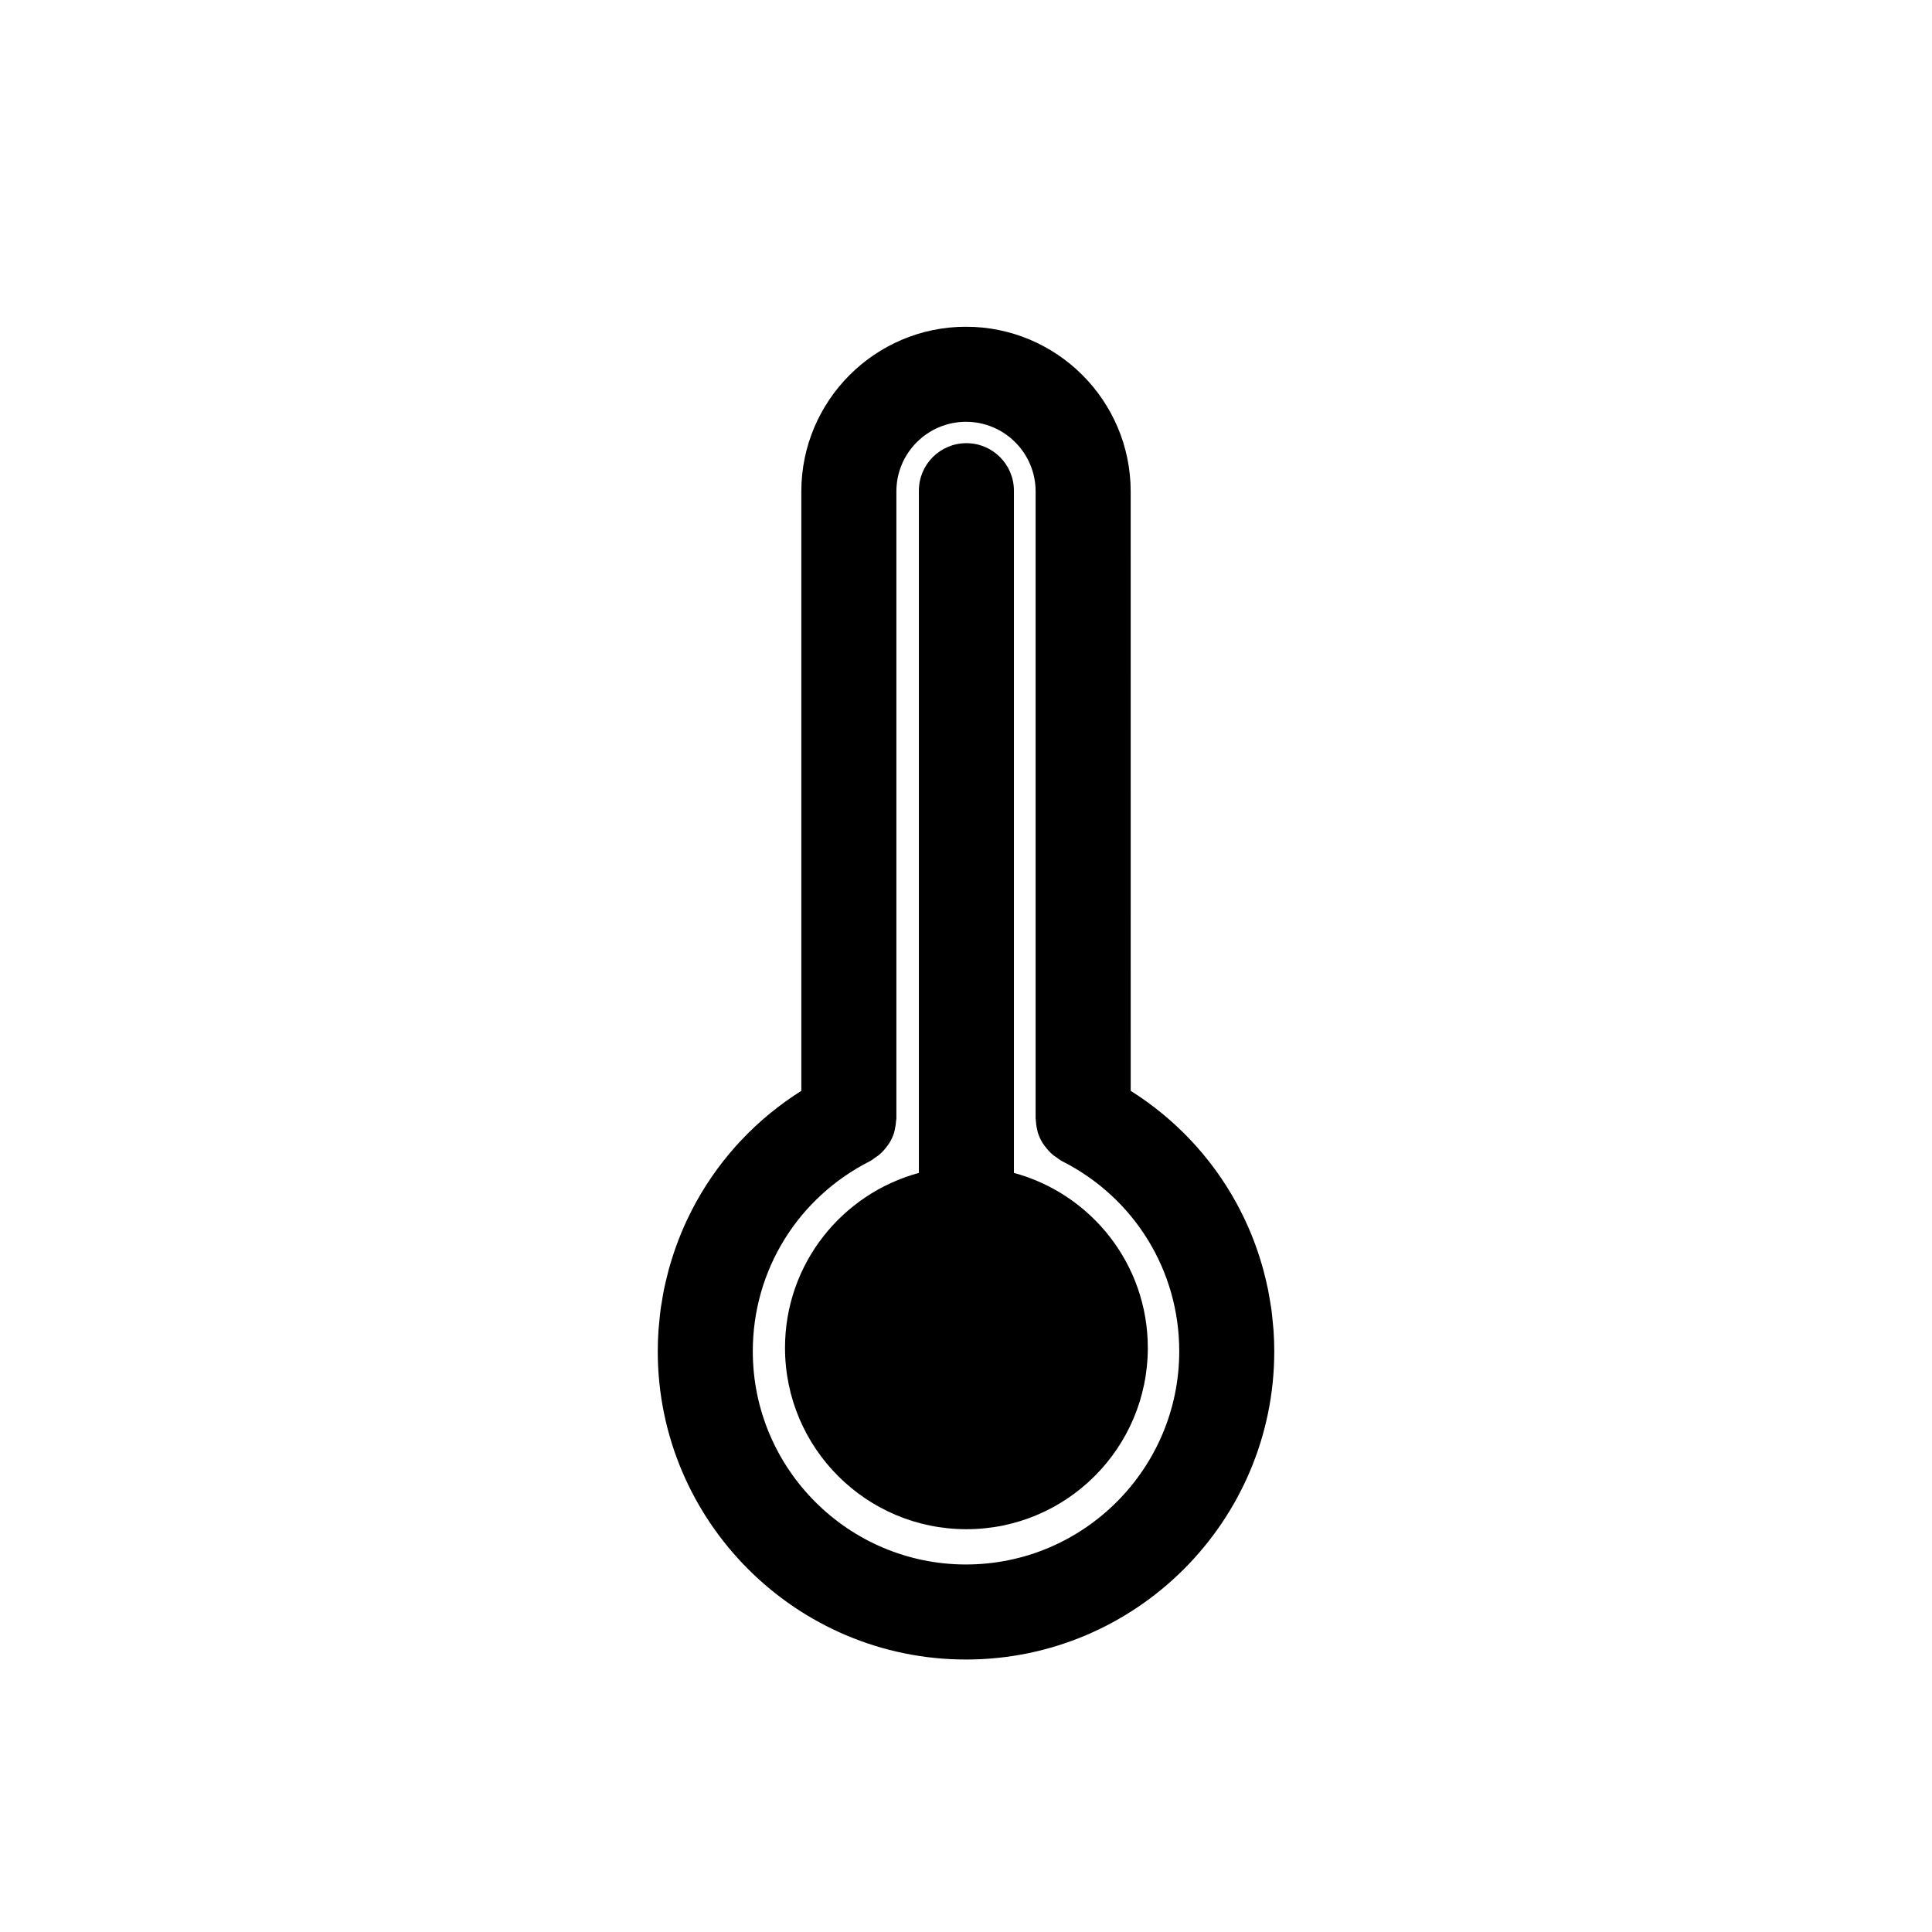
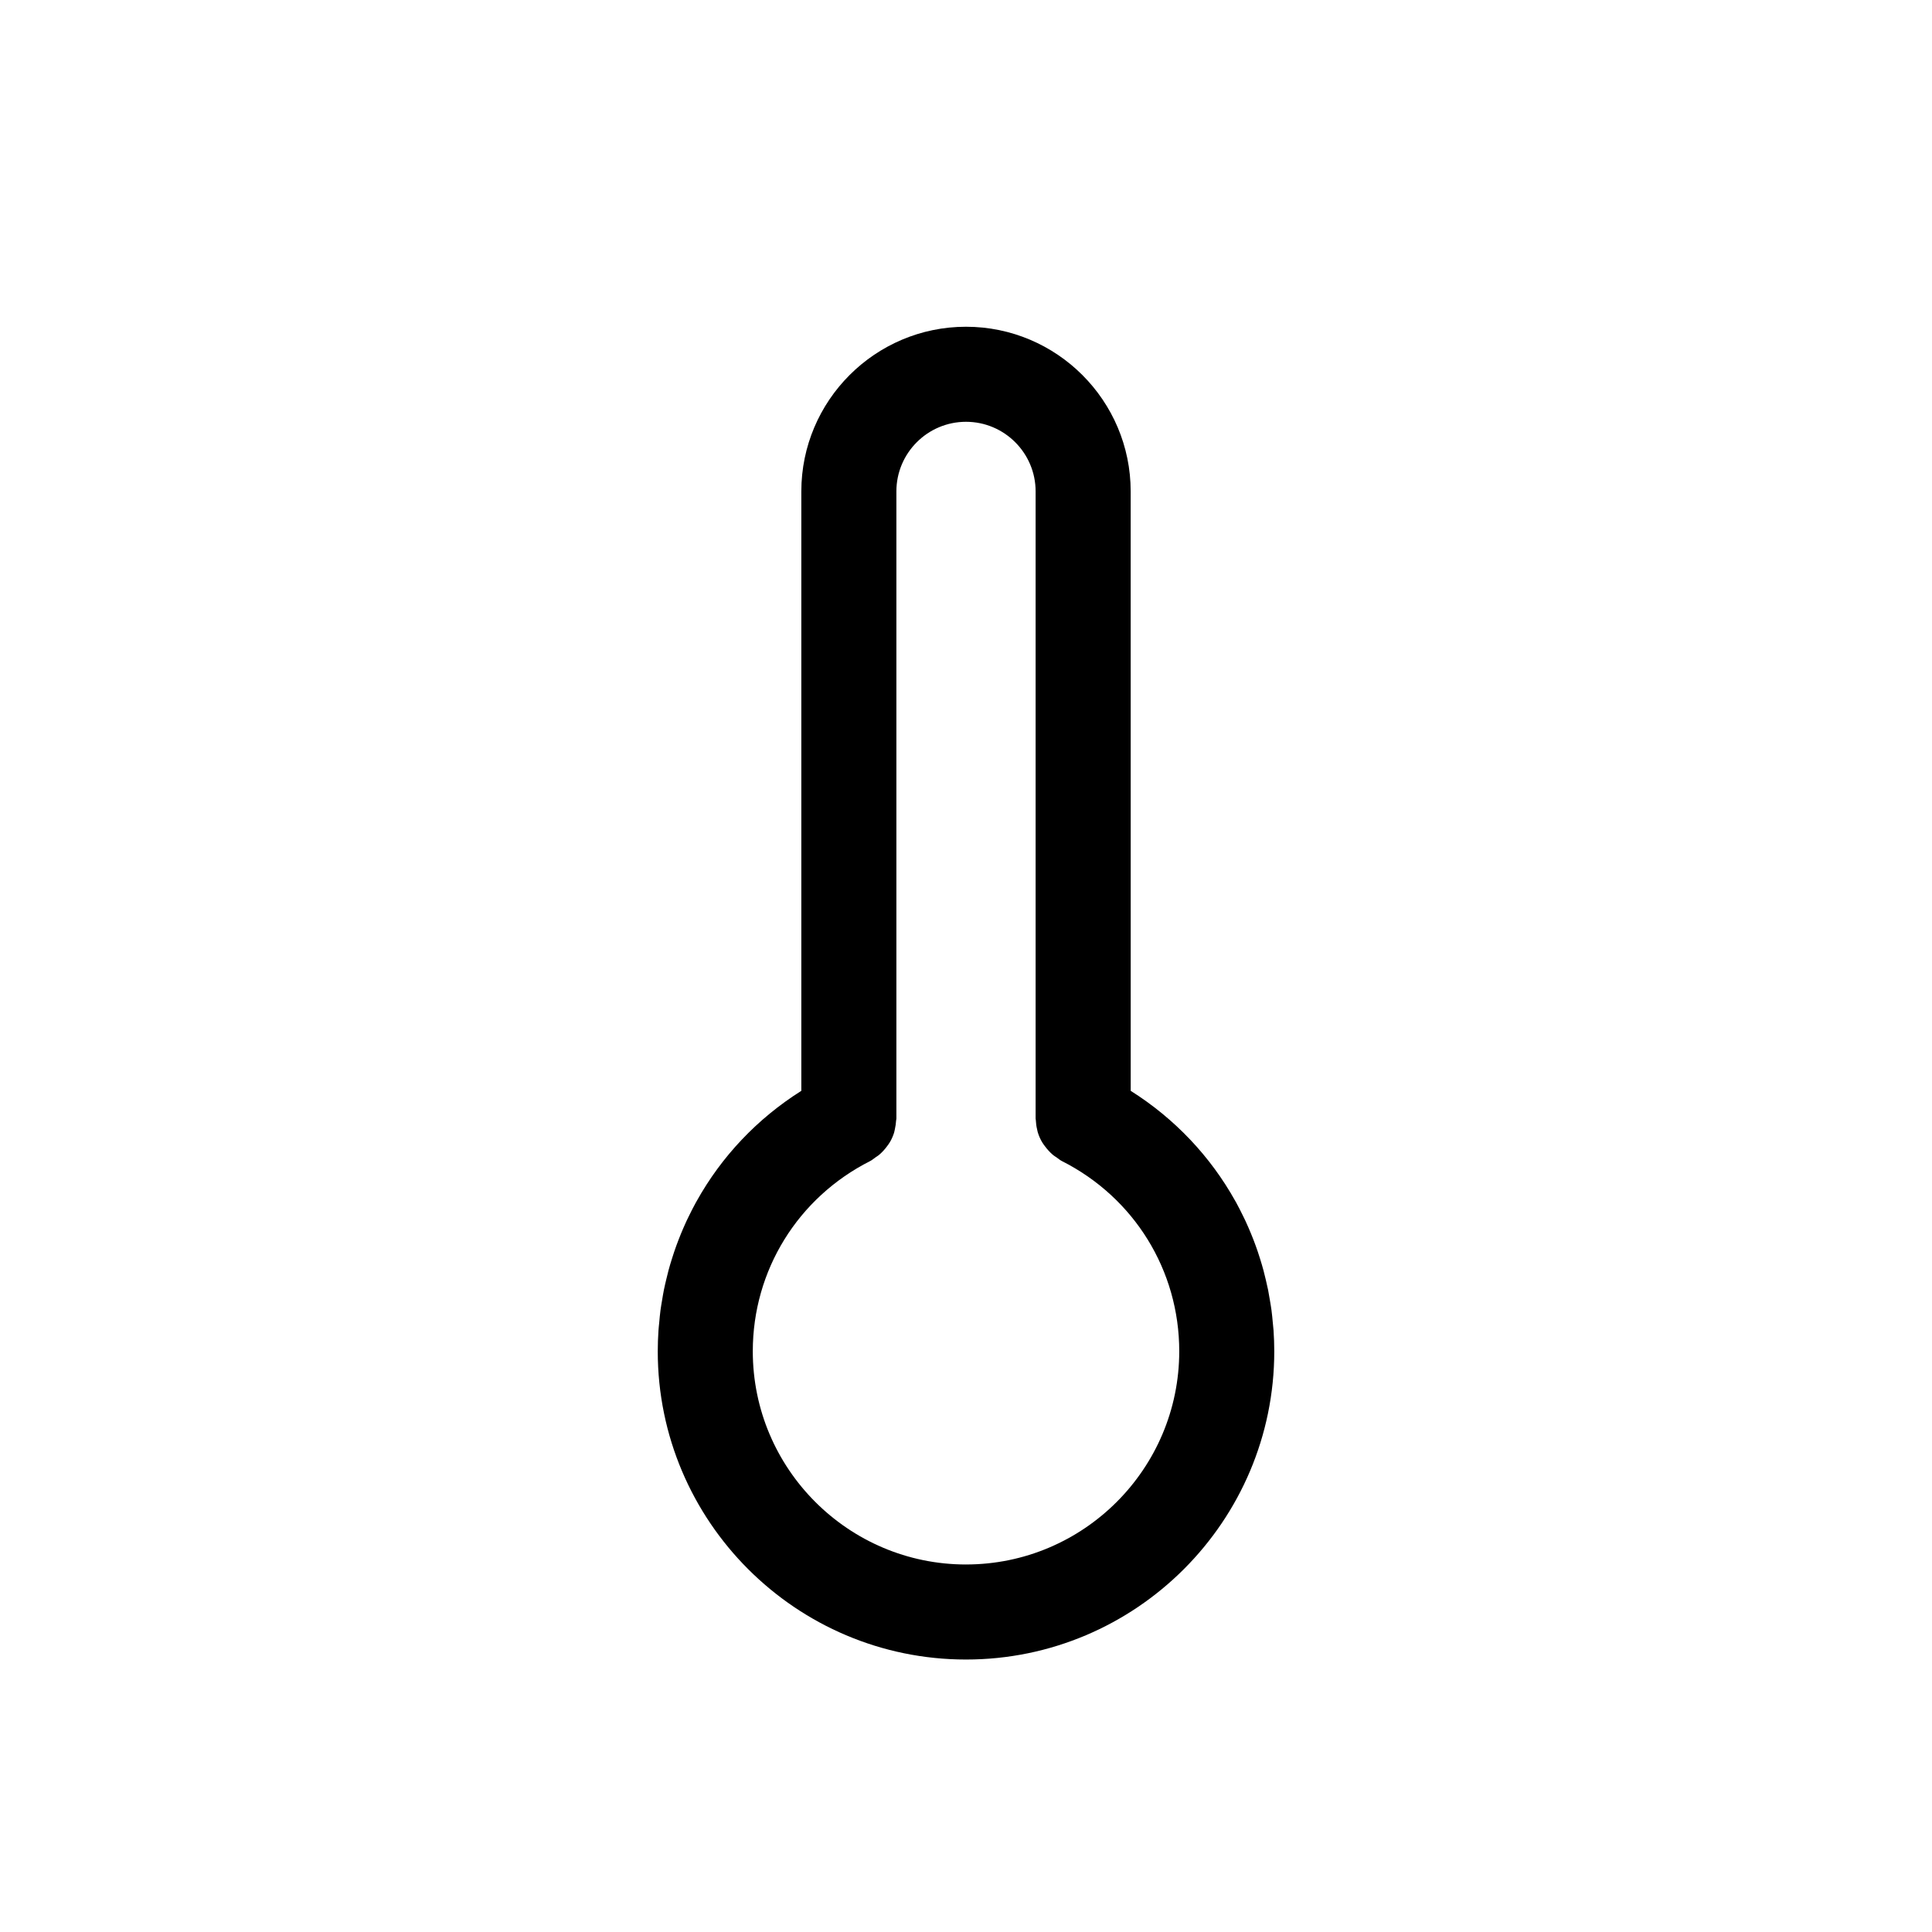
<svg xmlns="http://www.w3.org/2000/svg" fill="#000000" width="800px" height="800px" version="1.1" viewBox="144 144 512 512">
  <g>
    <path d="m481.31 494.57c-0.105-1.145-0.207-2.281-0.359-3.414-0.109-0.836-0.262-1.656-0.398-2.488-0.156-0.938-0.309-1.879-0.492-2.812-0.188-0.922-0.402-1.832-0.621-2.75-0.191-0.801-0.379-1.605-0.594-2.398-0.266-0.996-0.562-1.98-0.867-2.969-0.211-0.676-0.422-1.352-0.648-2.016-0.363-1.066-0.746-2.121-1.148-3.168-0.207-0.539-0.422-1.074-0.645-1.605-0.473-1.148-0.961-2.281-1.484-3.402-0.176-0.379-0.359-0.746-0.539-1.117-0.605-1.25-1.234-2.488-1.898-3.707-0.086-0.156-0.176-0.312-0.266-0.465-6.543-11.73-15.98-21.785-27.703-29.176l-0.008-158.85c0-24.062-19.578-43.641-43.641-43.641s-43.641 19.578-43.641 43.641v158.85c-11.73 7.394-21.176 17.457-27.719 29.199-0.082 0.145-0.168 0.289-0.246 0.434-0.676 1.23-1.309 2.481-1.918 3.738-0.176 0.363-0.352 0.719-0.523 1.082-0.523 1.133-1.023 2.277-1.496 3.43-0.215 0.523-0.43 1.047-0.629 1.578-0.406 1.055-0.797 2.117-1.16 3.188-0.227 0.664-0.438 1.328-0.645 2.004-0.309 0.984-0.605 1.969-0.871 2.969-0.211 0.797-0.402 1.598-0.594 2.398-0.215 0.918-0.438 1.828-0.621 2.75-0.188 0.934-0.336 1.867-0.492 2.812-0.137 0.828-0.289 1.652-0.398 2.484-0.152 1.125-0.25 2.262-0.352 3.402-0.059 0.676-0.152 1.344-0.191 2.023-0.121 1.828-0.191 3.672-0.191 5.527 0 45.047 36.648 81.691 81.691 81.691 45.047 0 81.691-36.648 81.691-81.691 0-1.855-0.07-3.699-0.191-5.527-0.047-0.668-0.133-1.336-0.191-2.004zm-81.309 64.035c-31.156 0-56.504-25.348-56.504-56.504 0-21.41 11.926-40.727 31.129-50.422 0.523-0.266 0.945-0.66 1.426-0.988 0.289-0.195 0.594-0.379 0.863-0.594 0.441-0.367 0.836-0.762 1.223-1.18 0.312-0.332 0.59-0.684 0.863-1.047 0.309-0.414 0.613-0.805 0.867-1.25 0.438-0.766 0.789-1.57 1.062-2.41 0.109-0.352 0.16-0.715 0.242-1.078 0.156-0.695 0.258-1.402 0.297-2.117 0.012-0.195 0.082-0.383 0.082-0.578v-166.21c0-10.176 8.277-18.449 18.449-18.449s18.449 8.277 18.449 18.449v166.21c0 0.141 0.051 0.273 0.055 0.414 0.035 0.836 0.145 1.656 0.348 2.469 0.066 0.273 0.102 0.551 0.188 0.816 0.277 0.883 0.648 1.727 1.113 2.527 0.227 0.398 0.508 0.746 0.777 1.113 0.301 0.406 0.613 0.801 0.969 1.176 0.367 0.398 0.746 0.777 1.164 1.125 0.289 0.238 0.613 0.434 0.934 0.645 0.465 0.316 0.871 0.699 1.387 0.957 19.207 9.688 31.129 29.008 31.129 50.422-0.012 31.156-25.359 56.5-56.512 56.5z" />
-     <path d="m412.7 454.83v-180.79c0-6.957-5.637-12.594-12.594-12.594s-12.594 5.637-12.594 12.594v180.79c-20.43 5.543-35.477 24.164-35.477 46.352 0 26.551 21.523 48.074 48.074 48.074s48.074-21.523 48.074-48.074c-0.004-22.188-15.055-40.809-35.484-46.352z" />
  </g>
</svg>